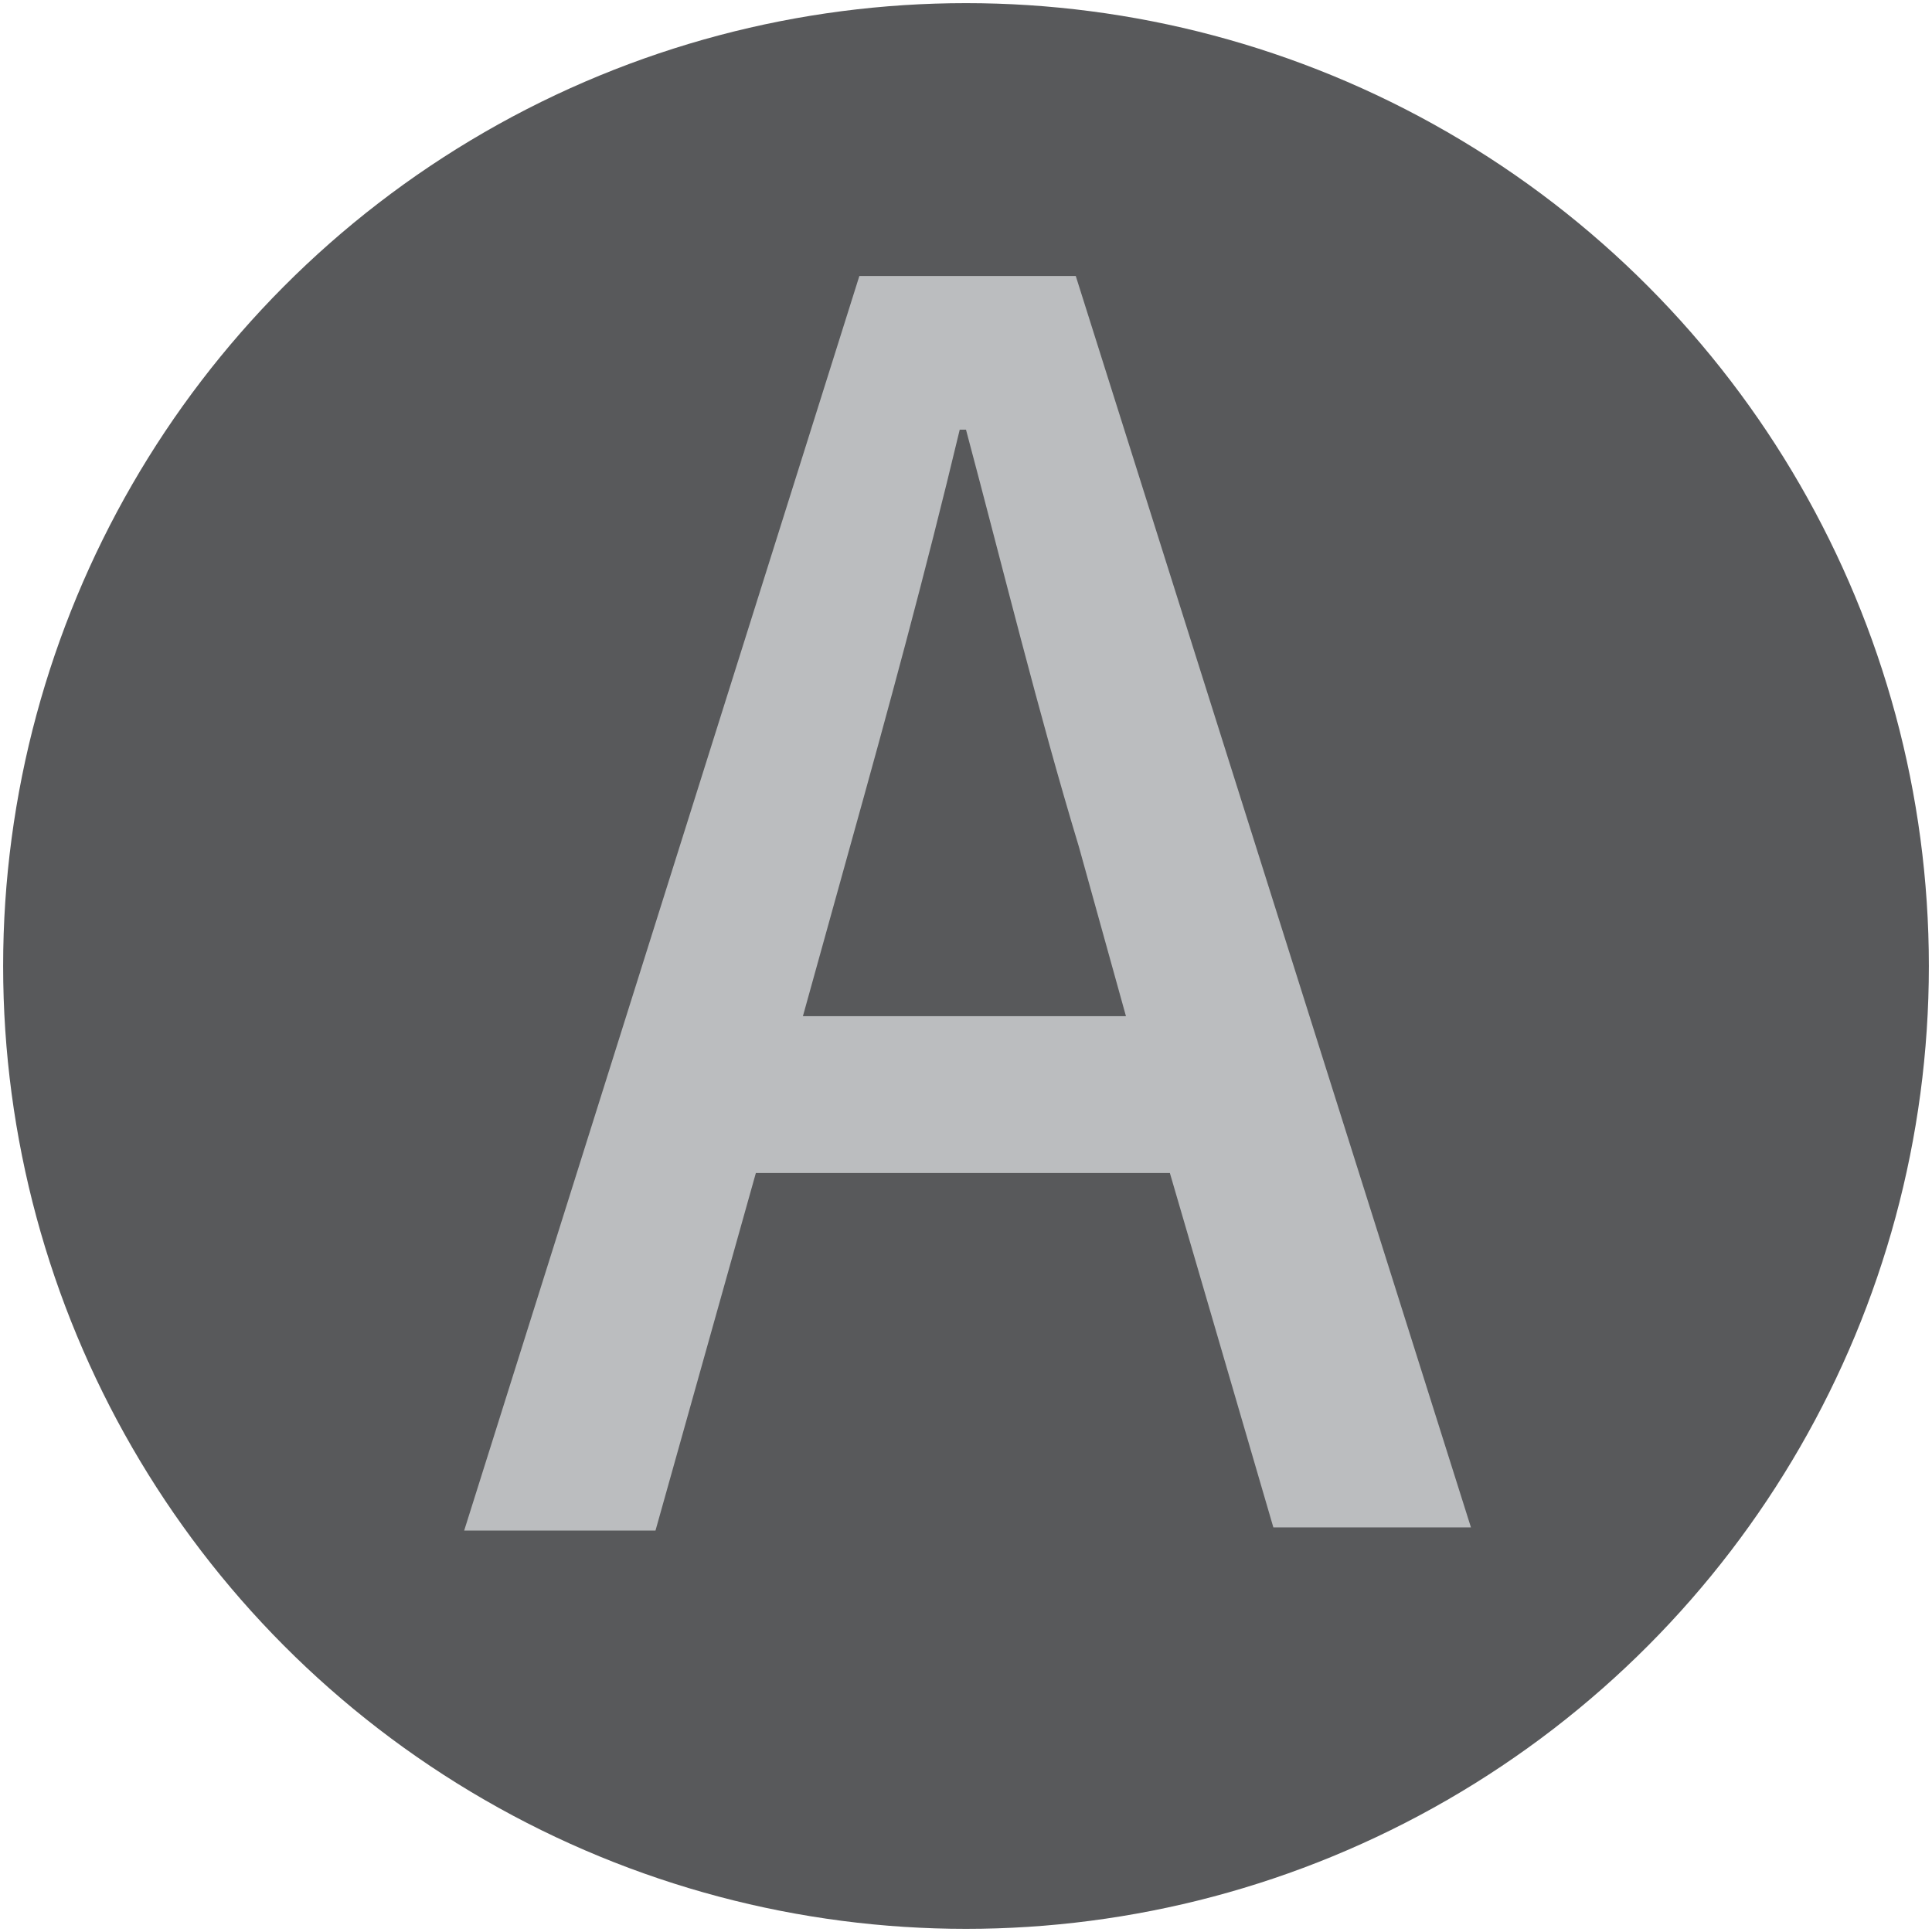
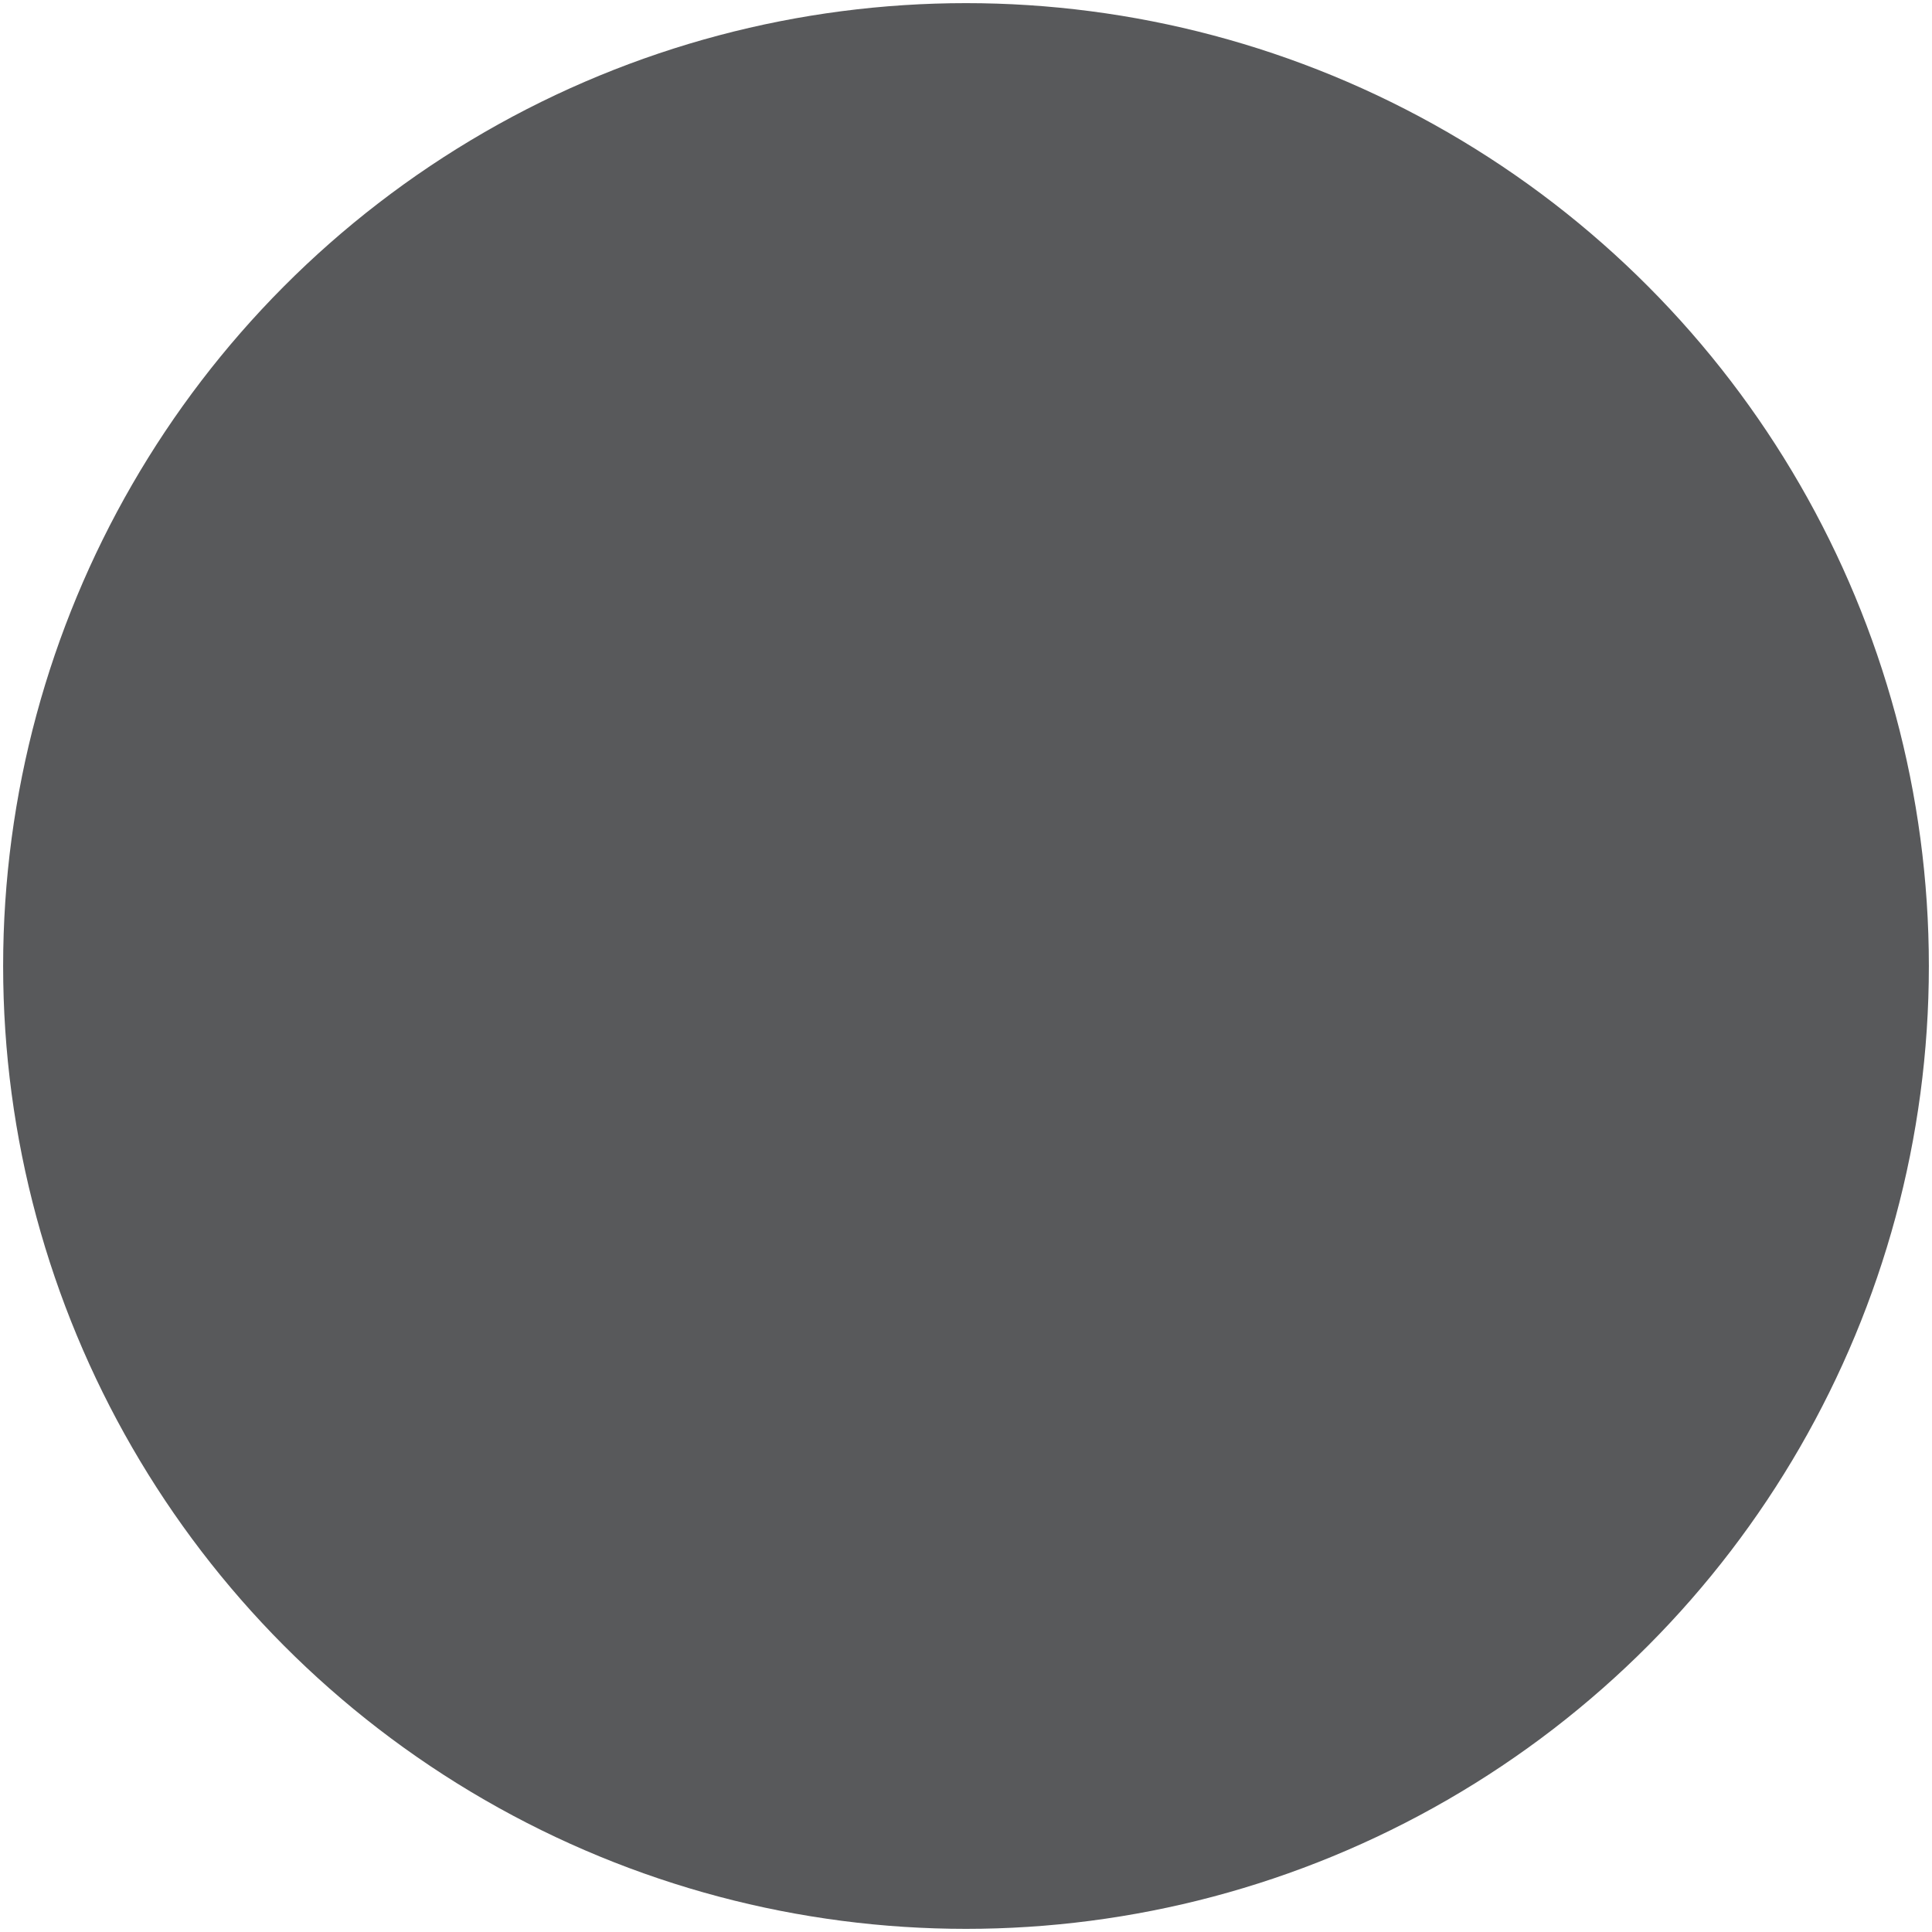
<svg xmlns="http://www.w3.org/2000/svg" version="1.1" id="Layer_2_00000121254788154275882130000011814614622653775269_" x="0px" y="0px" viewBox="0 0 61.6 61.6" style="enable-background:new 0 0 61.6 61.6;" xml:space="preserve">
  <style type="text/css">
	.st0{fill:#58595B;}
	.st1{fill:none;}
	.st2{enable-background:new    ;}
	.st3{fill:#BBBDBF;}
</style>
  <circle class="st0" cx="30.8" cy="30.8" r="30.7" />
  <rect x="0.2" y="5.5" class="st1" width="61.3" height="56" />
  <g class="st2">
-     <path class="st3" d="M37.3,37.4H24.1l-3.2,11.4h-6.1L27.4,8.8h6.9l12.6,39.9h-6.3L37.3,37.4z M35.9,32.4l-1.5-5.4   c-1.3-4.3-2.4-8.8-3.6-13.3h-0.2c-1.1,4.6-2.3,9-3.5,13.3l-1.5,5.4H35.9z" />
-   </g>
+     </g>
</svg>